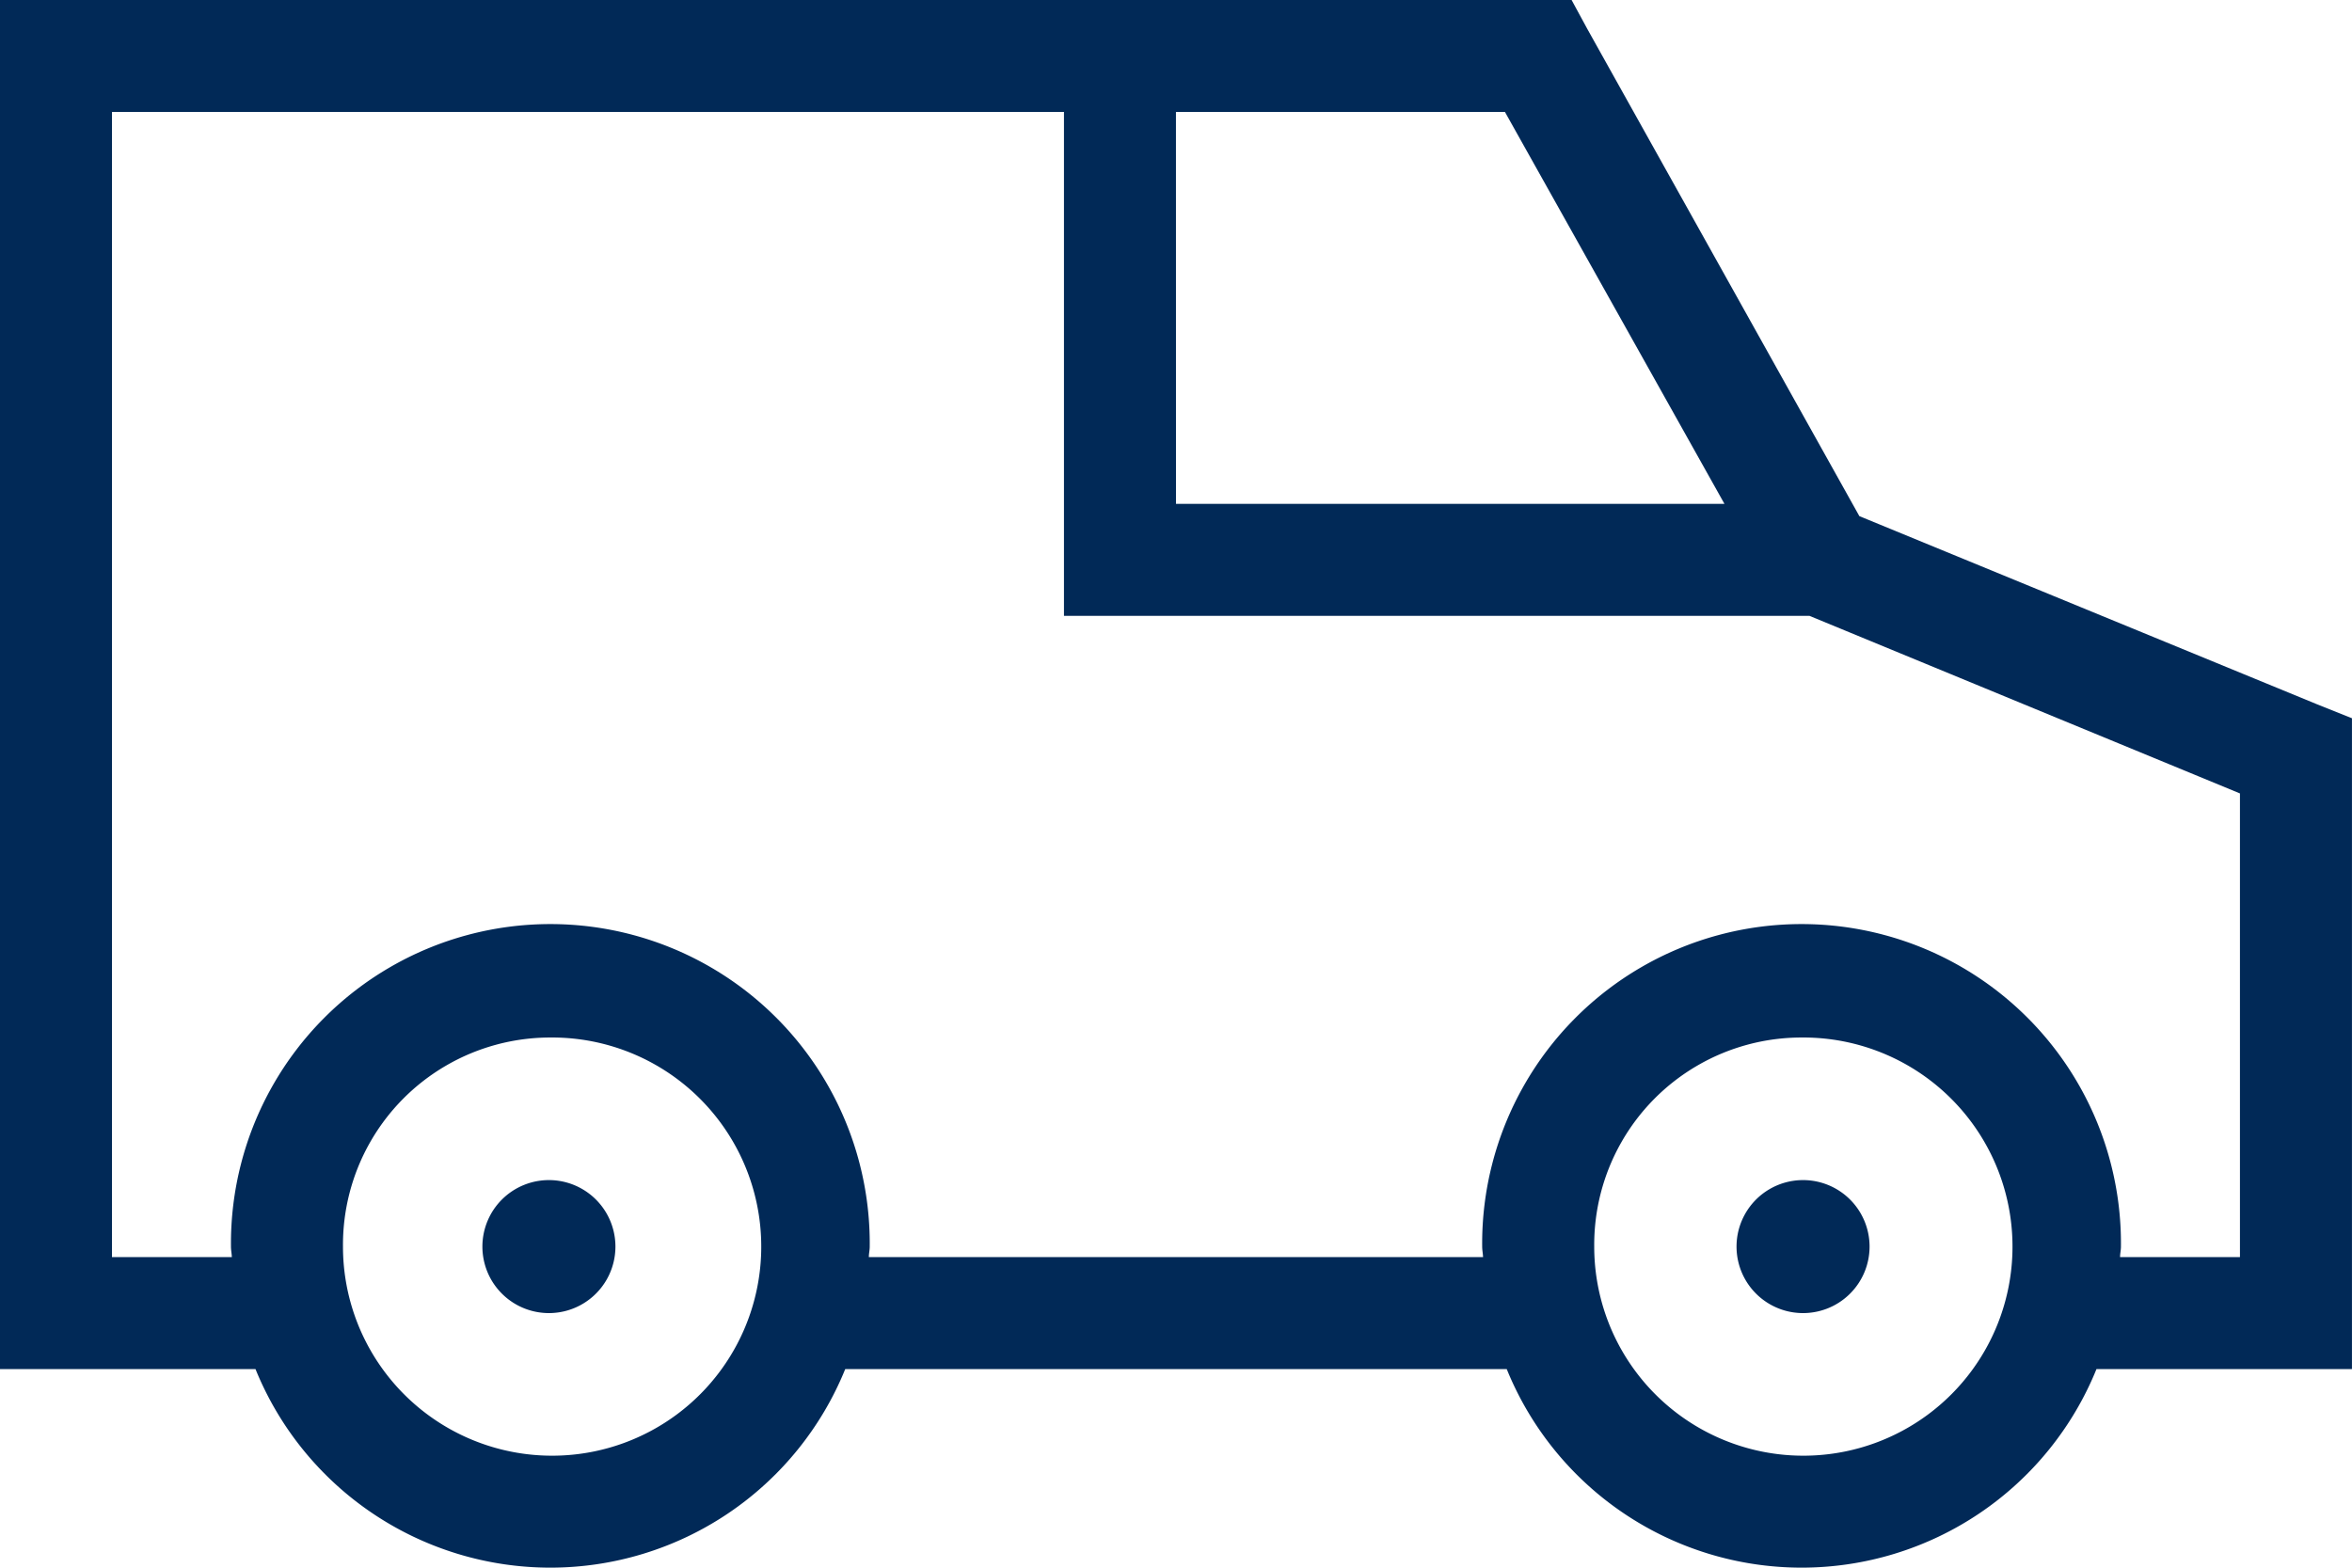
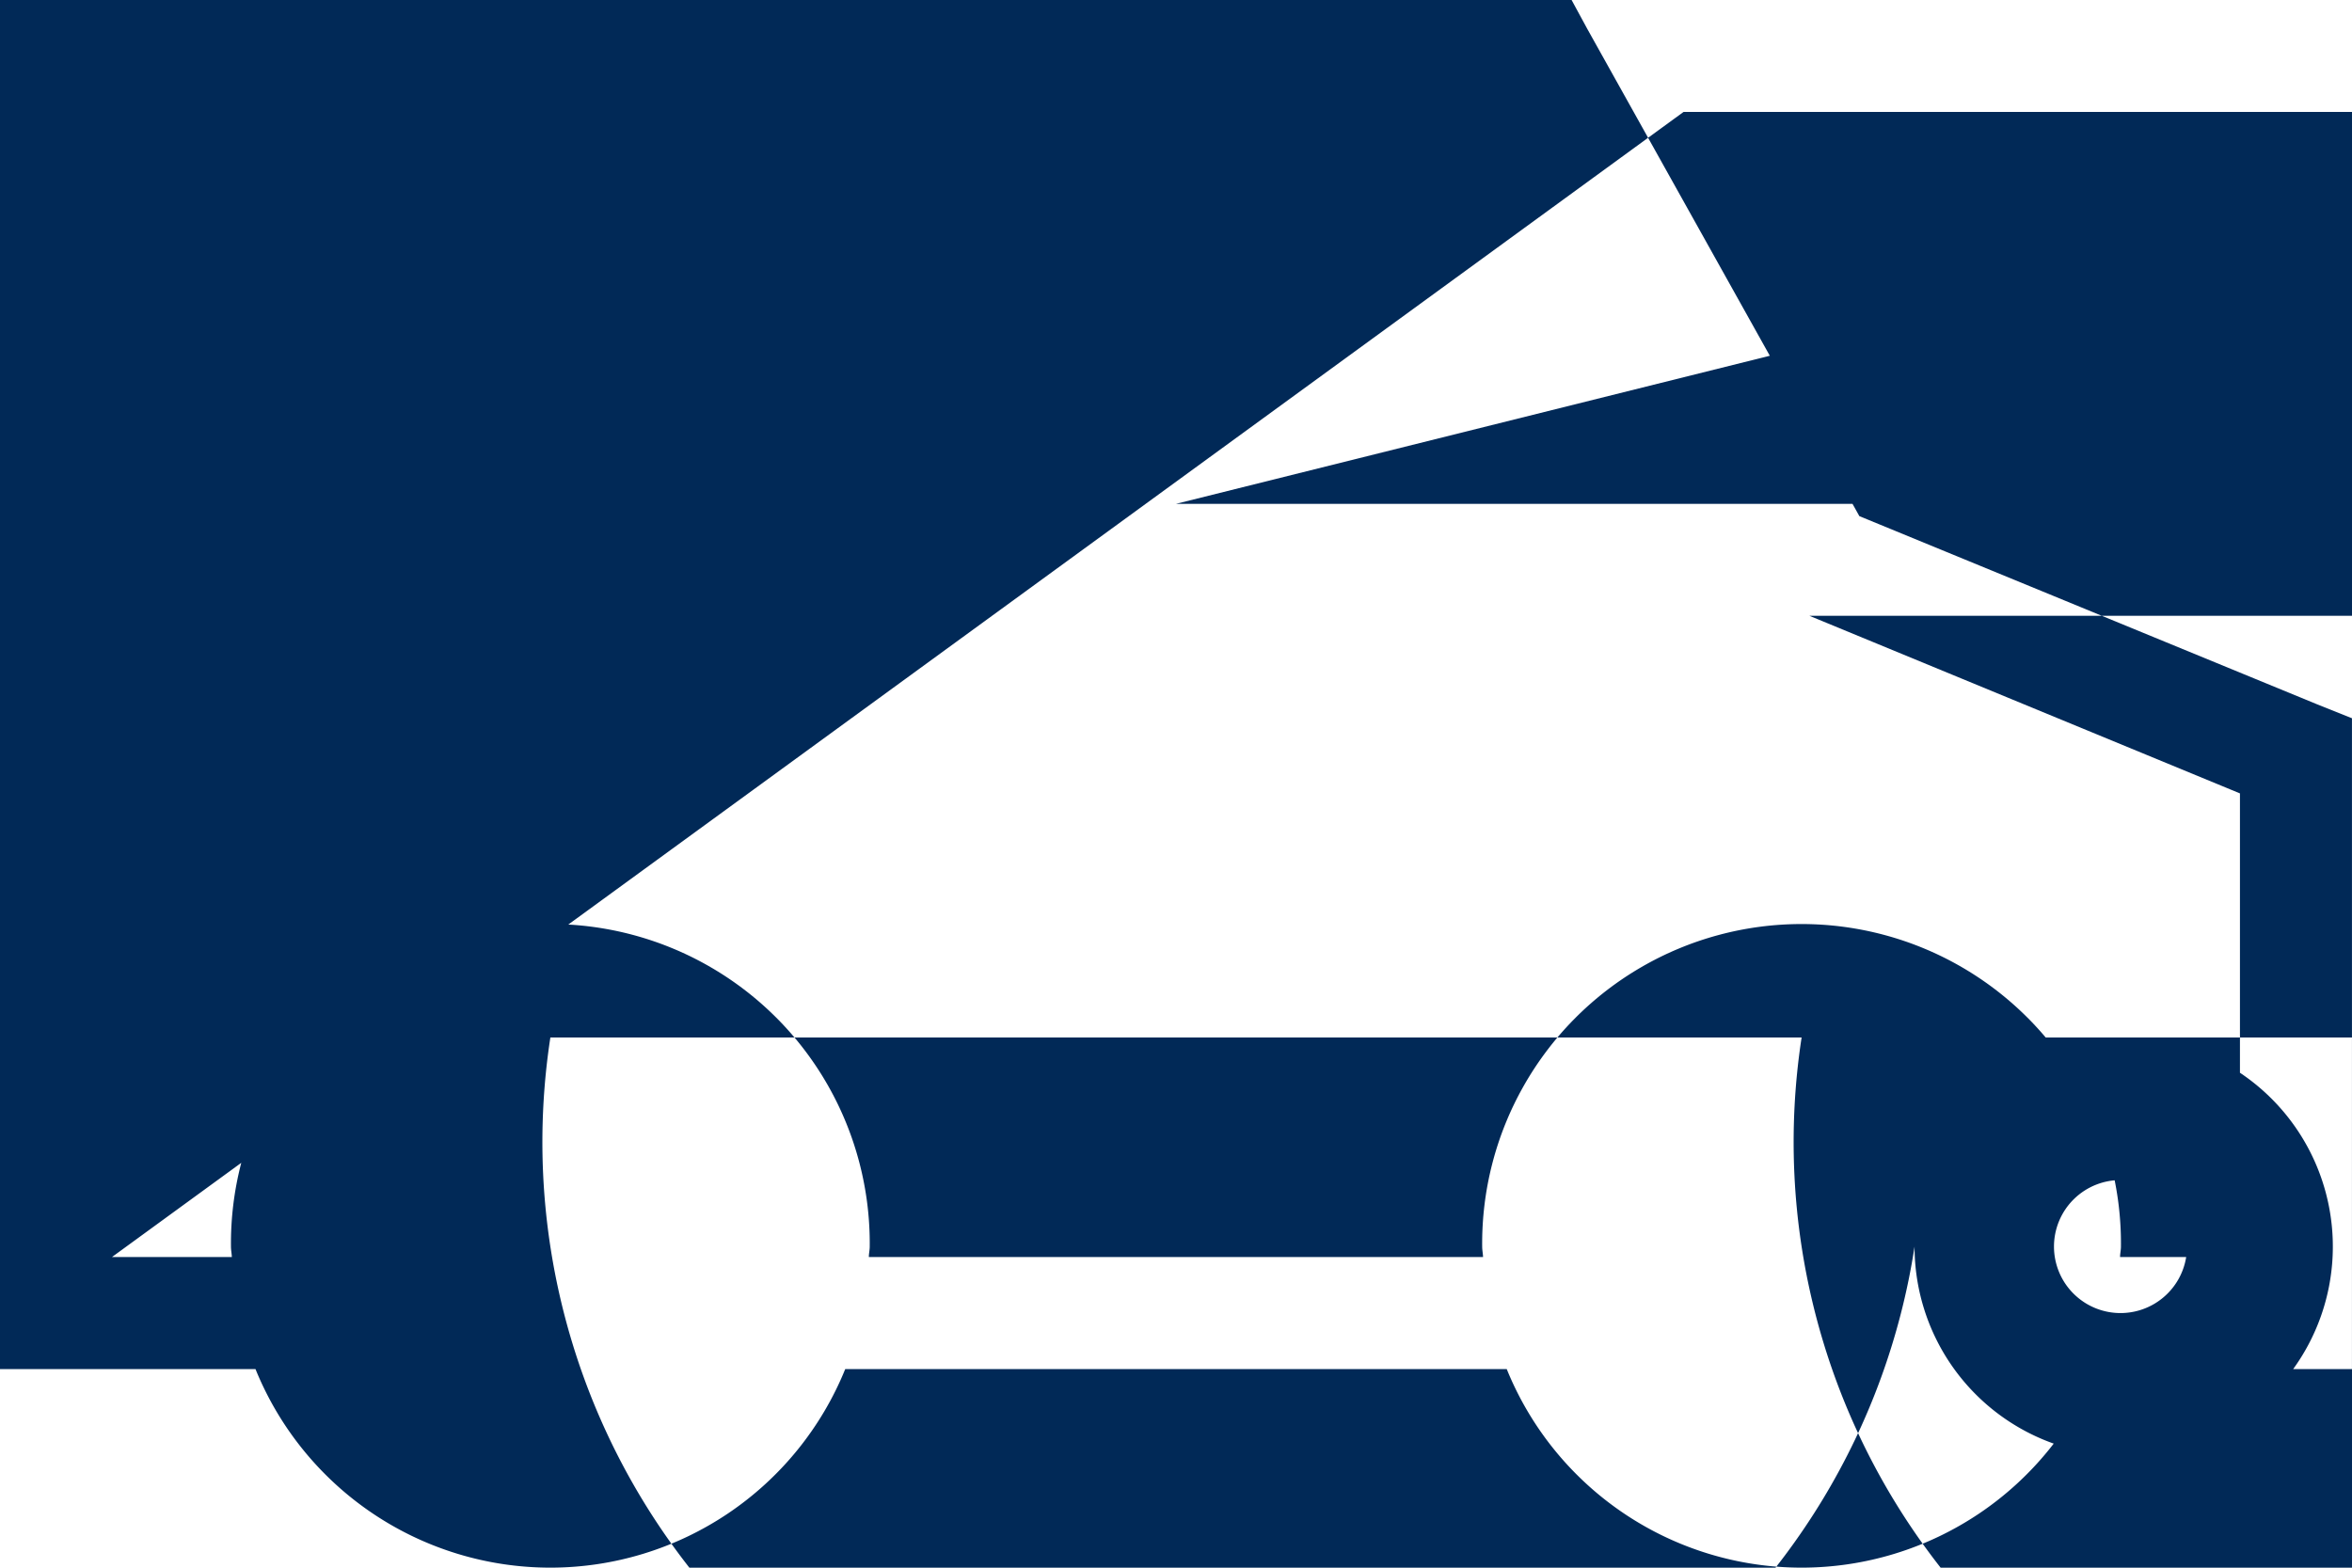
<svg xmlns="http://www.w3.org/2000/svg" width="75.001" height="50" viewBox="0 0 75.001 50">
-   <path d="M96,264v43.666h8.147a10.147,10.147,0,0,0,18.806,0h21.094a10.147,10.147,0,0,0,18.806,0H171V286.908l-1.116-.446-14.592-6-8.677-15.542-.5-.921Zm3.571,3.571h30.357v16.071H153.7l13.728,5.664v14.788h-3.823c0-.113.028-.221.028-.335a10.185,10.185,0,1,0-20.369,0c0,.114.024.221.028.335H123.706c0-.113.028-.221.028-.335a10.185,10.185,0,1,0-20.369,0c0,.114.024.221.028.335H99.57Zm33.928,0h10.491l7,12.5H133.5Zm-19.949,29.52a6.669,6.669,0,1,1-6.613,6.668A6.611,6.611,0,0,1,113.55,297.091Zm39.9,0a6.669,6.669,0,1,1-6.613,6.668A6.611,6.611,0,0,1,153.45,297.091Zm-39.9,4.548a2.121,2.121,0,1,0,0,4.241,2.121,2.121,0,0,0,0-4.241Zm39.9,0a2.121,2.121,0,0,0,0,4.241,2.121,2.121,0,1,0,0-4.241Z" transform="translate(-96 -264)" fill="#012957" />
+   <path d="M96,264v43.666h8.147a10.147,10.147,0,0,0,18.806,0h21.094a10.147,10.147,0,0,0,18.806,0H171V286.908l-1.116-.446-14.592-6-8.677-15.542-.5-.921m3.571,3.571h30.357v16.071H153.7l13.728,5.664v14.788h-3.823c0-.113.028-.221.028-.335a10.185,10.185,0,1,0-20.369,0c0,.114.024.221.028.335H123.706c0-.113.028-.221.028-.335a10.185,10.185,0,1,0-20.369,0c0,.114.024.221.028.335H99.57Zm33.928,0h10.491l7,12.5H133.5Zm-19.949,29.52a6.669,6.669,0,1,1-6.613,6.668A6.611,6.611,0,0,1,113.55,297.091Zm39.9,0a6.669,6.669,0,1,1-6.613,6.668A6.611,6.611,0,0,1,153.45,297.091Zm-39.9,4.548a2.121,2.121,0,1,0,0,4.241,2.121,2.121,0,0,0,0-4.241Zm39.9,0a2.121,2.121,0,0,0,0,4.241,2.121,2.121,0,1,0,0-4.241Z" transform="translate(-96 -264)" fill="#012957" />
</svg>